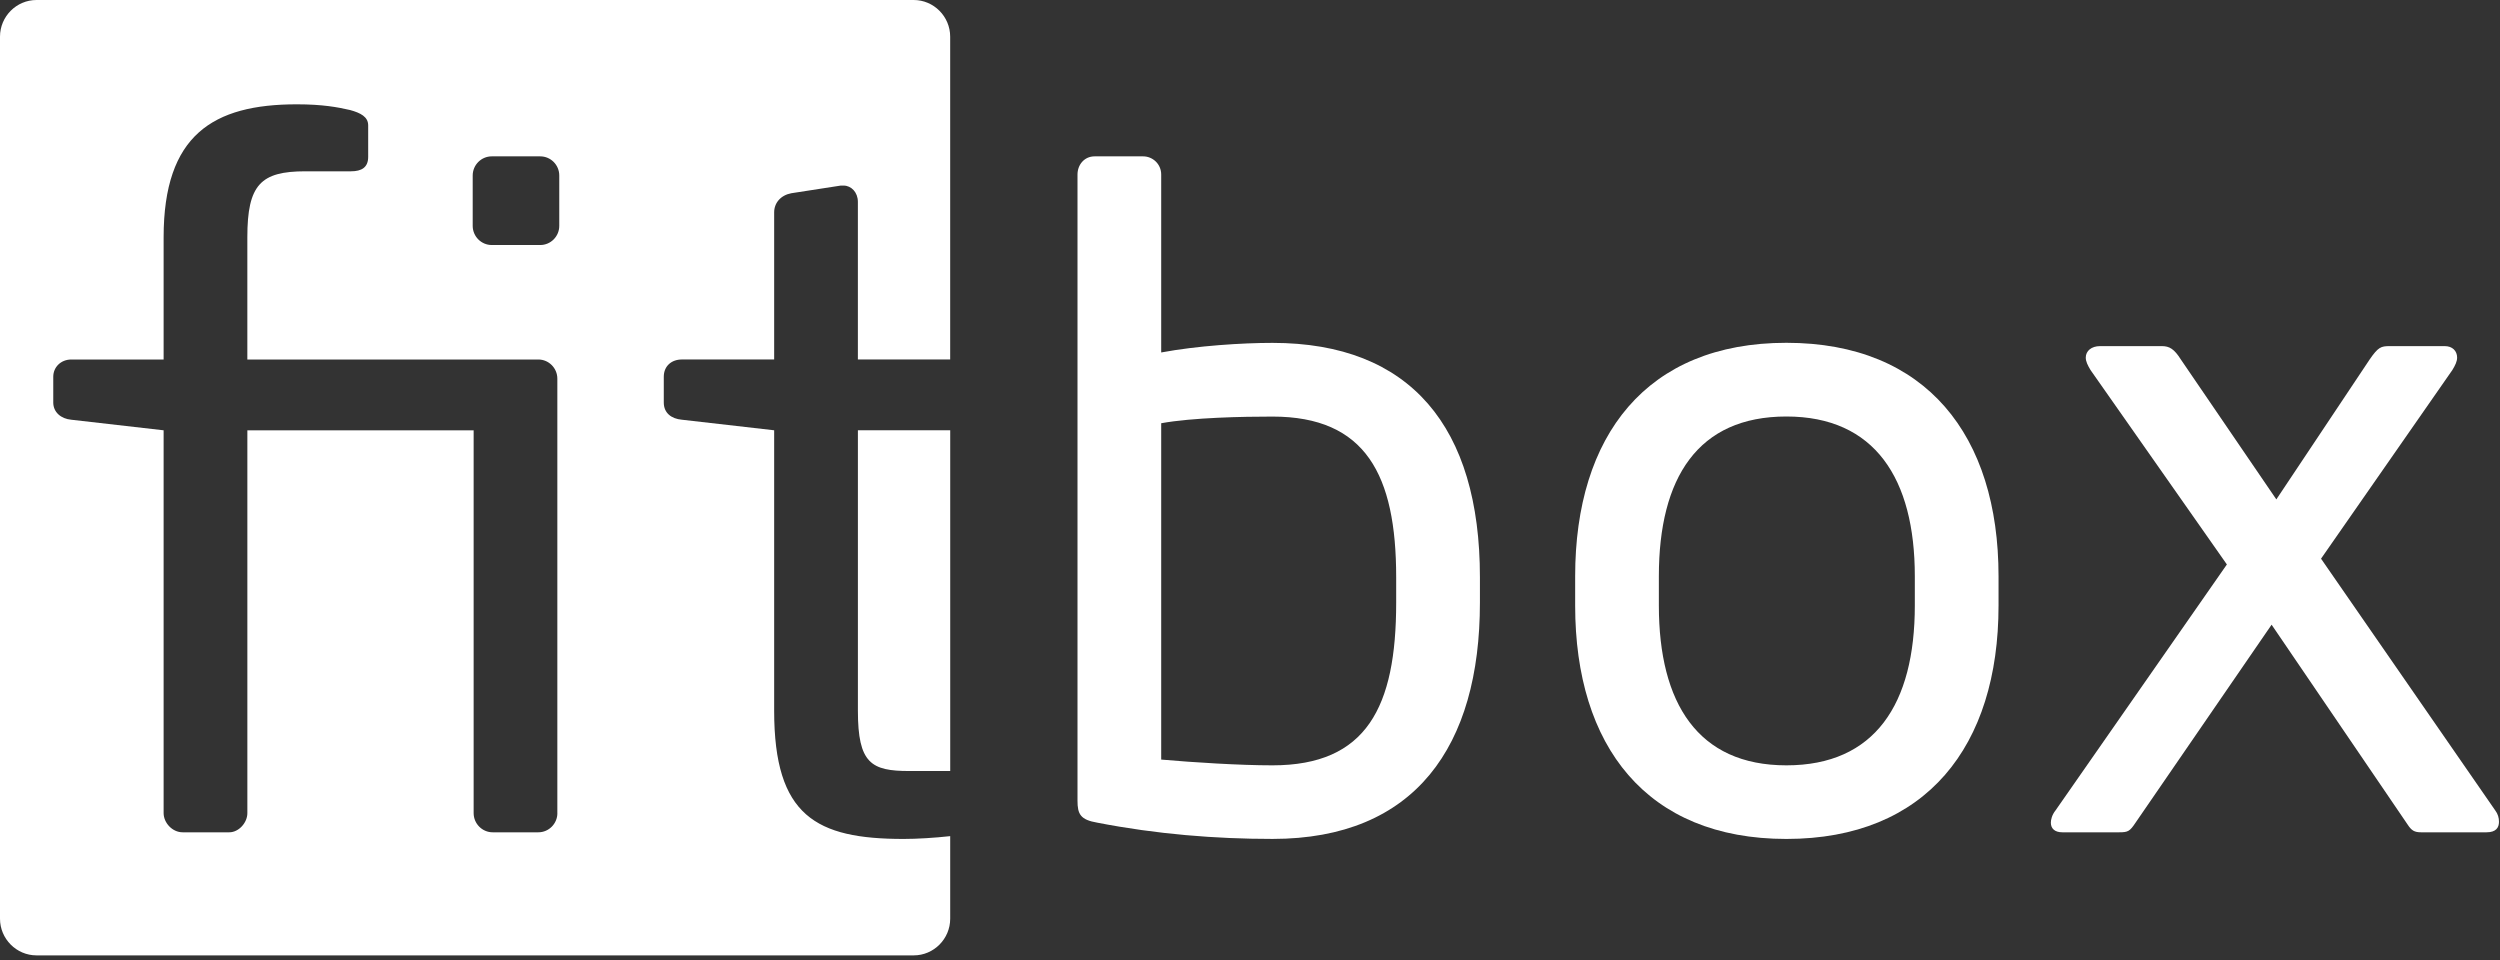
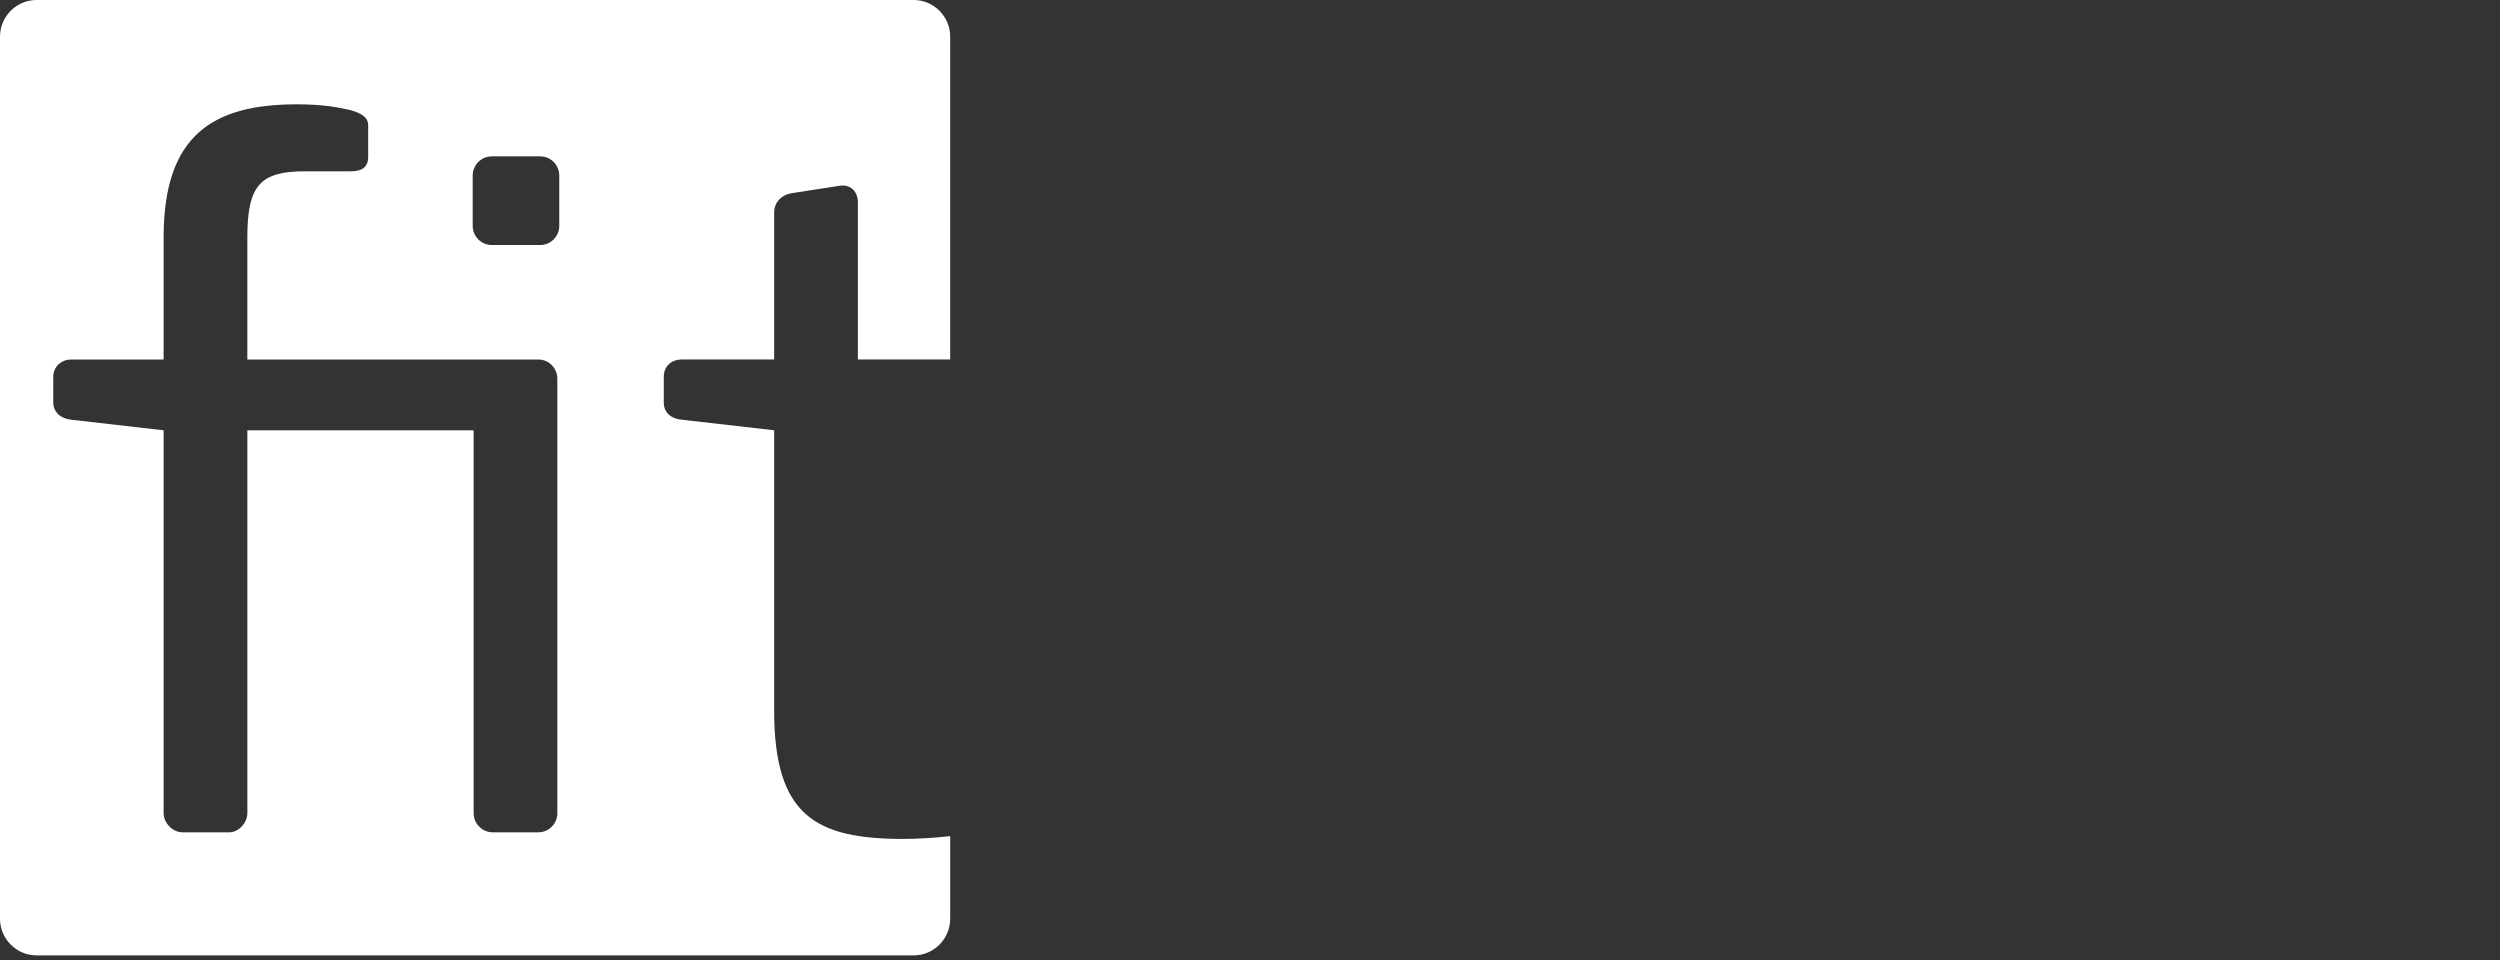
<svg xmlns="http://www.w3.org/2000/svg" width="125" height="48" viewBox="0 0 125 48" fill="none">
  <rect x="0" y="0" width="125" height="48" fill="#333333" stroke="none" />
  <path d="M45.685 0H1.825C0.821 0 0 0.825 0 1.834V45.935C0 46.943 0.821 47.769 1.825 47.769H45.686C46.69 47.769 47.51 46.944 47.51 45.935V41.807C46.719 41.894 45.856 41.947 45.179 41.947C40.801 41.947 38.708 40.8 38.708 35.538V21.514L34.094 20.986C33.571 20.939 33.189 20.653 33.189 20.126V18.836C33.189 18.309 33.571 17.974 34.094 17.974H38.708V10.617C38.708 10.141 39.042 9.759 39.565 9.662L42.038 9.279H42.18C42.561 9.279 42.894 9.614 42.894 10.091V17.973H47.509V1.834C47.509 0.825 46.688 0 45.685 0ZM27.869 40.657C27.869 41.183 27.441 41.615 26.918 41.615H24.633C24.11 41.615 23.682 41.182 23.682 40.657V21.515H12.368V40.657C12.368 41.135 11.939 41.615 11.464 41.615H9.133C8.61 41.615 8.181 41.135 8.181 40.657V21.515L3.568 20.987C3.044 20.94 2.663 20.606 2.663 20.127V18.837C2.663 18.358 3.044 17.975 3.568 17.975H8.181V11.864C8.181 6.746 10.655 5.216 14.841 5.216C16.126 5.216 16.887 5.359 17.506 5.502C18.028 5.646 18.409 5.839 18.409 6.269V7.846C18.409 8.373 18.077 8.565 17.553 8.565H15.269C13.033 8.565 12.367 9.234 12.367 11.864V17.975H26.916C27.439 17.975 27.867 18.405 27.867 18.933V40.658H27.869V40.657ZM27.963 11.294C27.963 11.821 27.536 12.251 27.012 12.251H24.587C24.064 12.251 23.635 11.821 23.635 11.294V8.774C23.635 8.247 24.064 7.818 24.587 7.818H27.012C27.536 7.818 27.963 8.246 27.963 8.774V11.294Z" fill="white" />
-   <path d="M42.895 35.538C42.895 38.169 43.561 38.551 45.464 38.551H47.511V21.514H42.895V35.538H42.895Z" fill="white" />
-   <path d="M63.625 17.144C62.103 17.144 59.867 17.287 58.06 17.623V8.726C58.06 8.2 57.633 7.818 57.157 7.818H54.731C54.208 7.818 53.875 8.246 53.875 8.726V40.034C53.875 40.704 54.017 40.991 54.874 41.135C57.823 41.709 60.773 41.946 63.626 41.946C70.762 41.946 73.996 37.308 73.996 30.132V28.861C73.996 21.353 70.524 17.144 63.626 17.144H63.625ZM69.809 30.133C69.809 35.349 68.334 38.267 63.625 38.267C62.008 38.267 59.676 38.122 58.06 37.979V21.162C59.63 20.877 62.15 20.829 63.625 20.829C68.287 20.829 69.809 23.746 69.809 28.863V30.134V30.133Z" fill="white" />
-   <path d="M89.319 17.14C82.327 17.14 78.758 21.779 78.758 28.811V30.279C78.758 37.31 82.327 41.947 89.319 41.947C96.311 41.947 99.927 37.309 99.927 30.279V28.811C99.927 21.779 96.312 17.14 89.319 17.14ZM95.741 30.279C95.741 35.205 93.744 38.267 89.319 38.267C84.894 38.267 82.943 35.158 82.943 30.279V28.811C82.943 23.885 84.895 20.825 89.319 20.825C93.743 20.825 95.741 23.932 95.741 28.811V30.279Z" fill="white" />
-   <path d="M124.757 40.514L116.052 27.934L122.619 18.5C122.763 18.263 122.856 18.07 122.856 17.88C122.856 17.544 122.619 17.306 122.239 17.306H119.479C119.053 17.306 118.909 17.353 118.481 17.976L113.817 24.97L109.044 17.976C108.711 17.449 108.474 17.306 108.094 17.306H105.001C104.574 17.306 104.288 17.545 104.288 17.88C104.288 18.07 104.383 18.263 104.525 18.5L111.344 28.223L102.781 40.514C102.59 40.753 102.543 40.991 102.543 41.136C102.543 41.422 102.733 41.615 103.114 41.615H105.967C106.397 41.615 106.491 41.566 106.776 41.136L113.58 31.235L120.383 41.231C120.572 41.519 120.715 41.615 121.049 41.615H124.331C124.805 41.615 124.949 41.376 124.949 41.088C124.949 40.897 124.901 40.705 124.758 40.514H124.757V40.514Z" fill="white" />
</svg>